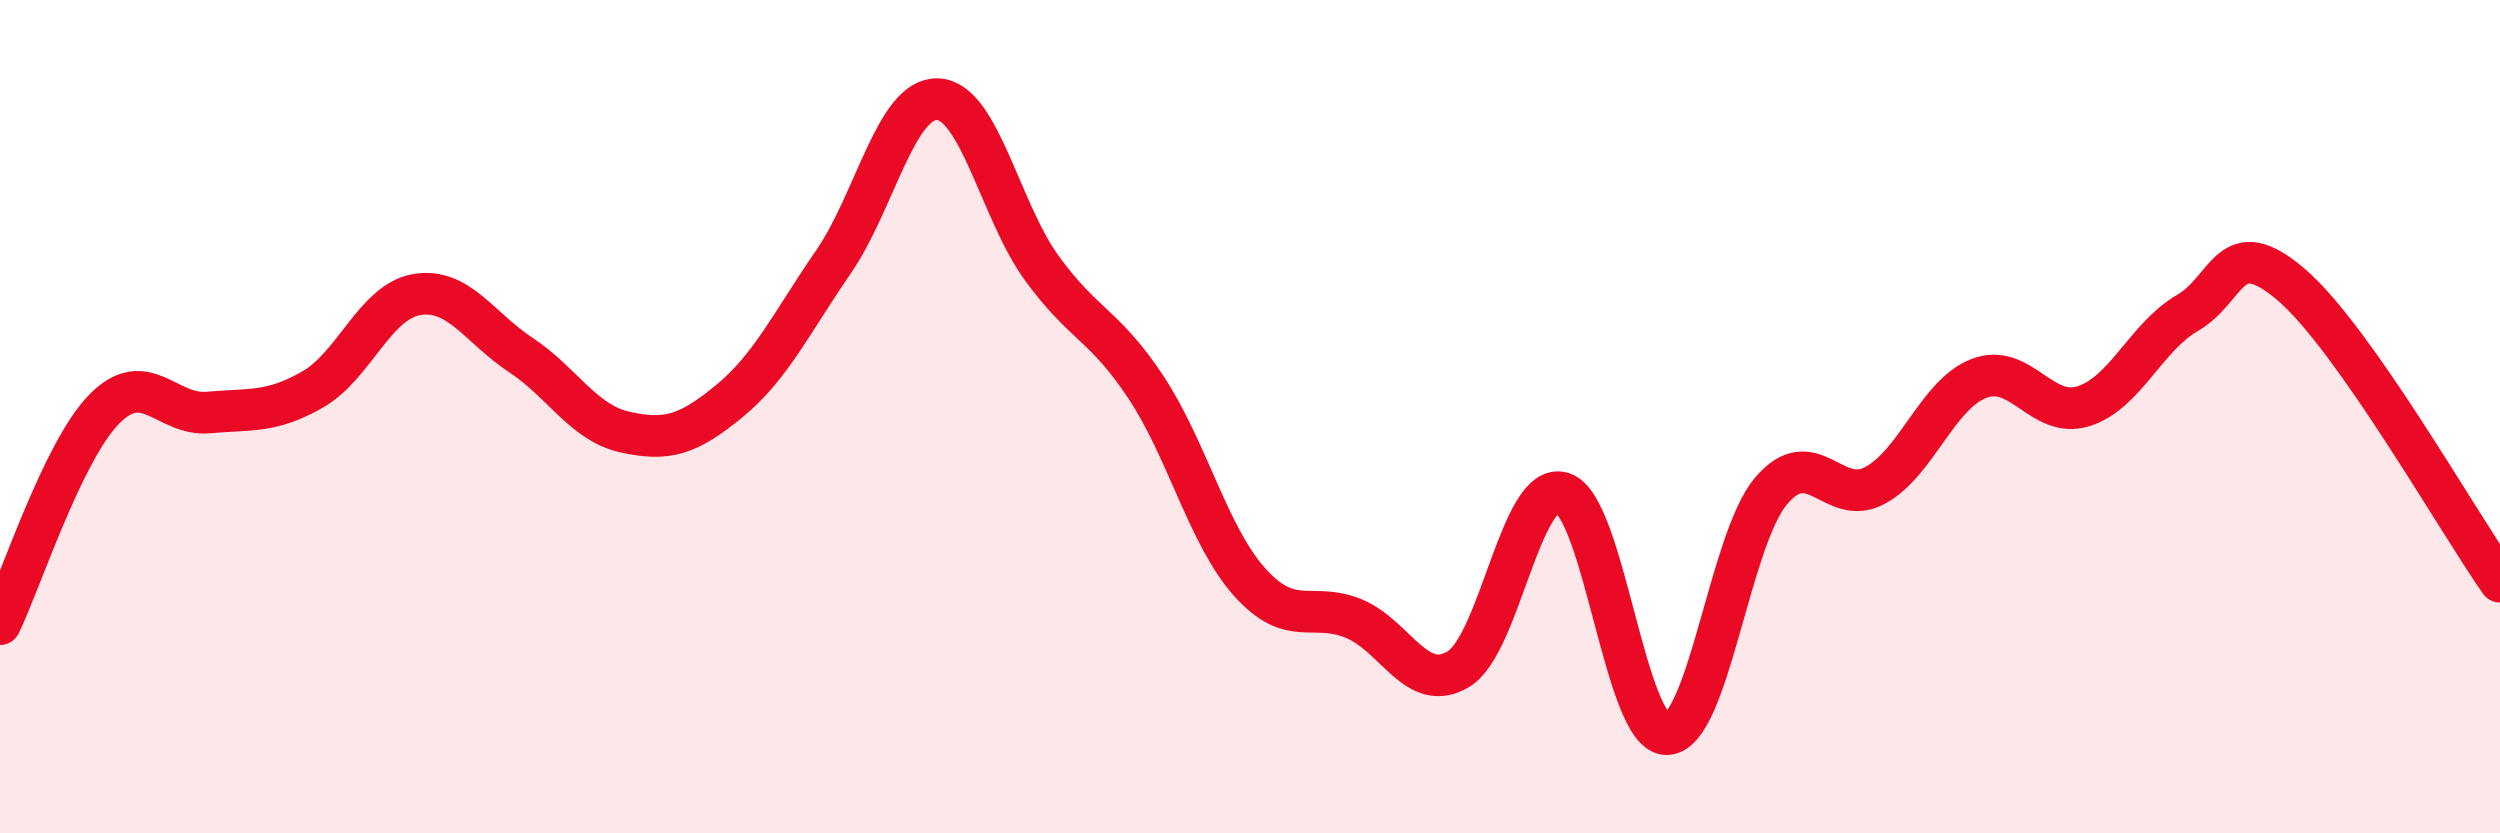
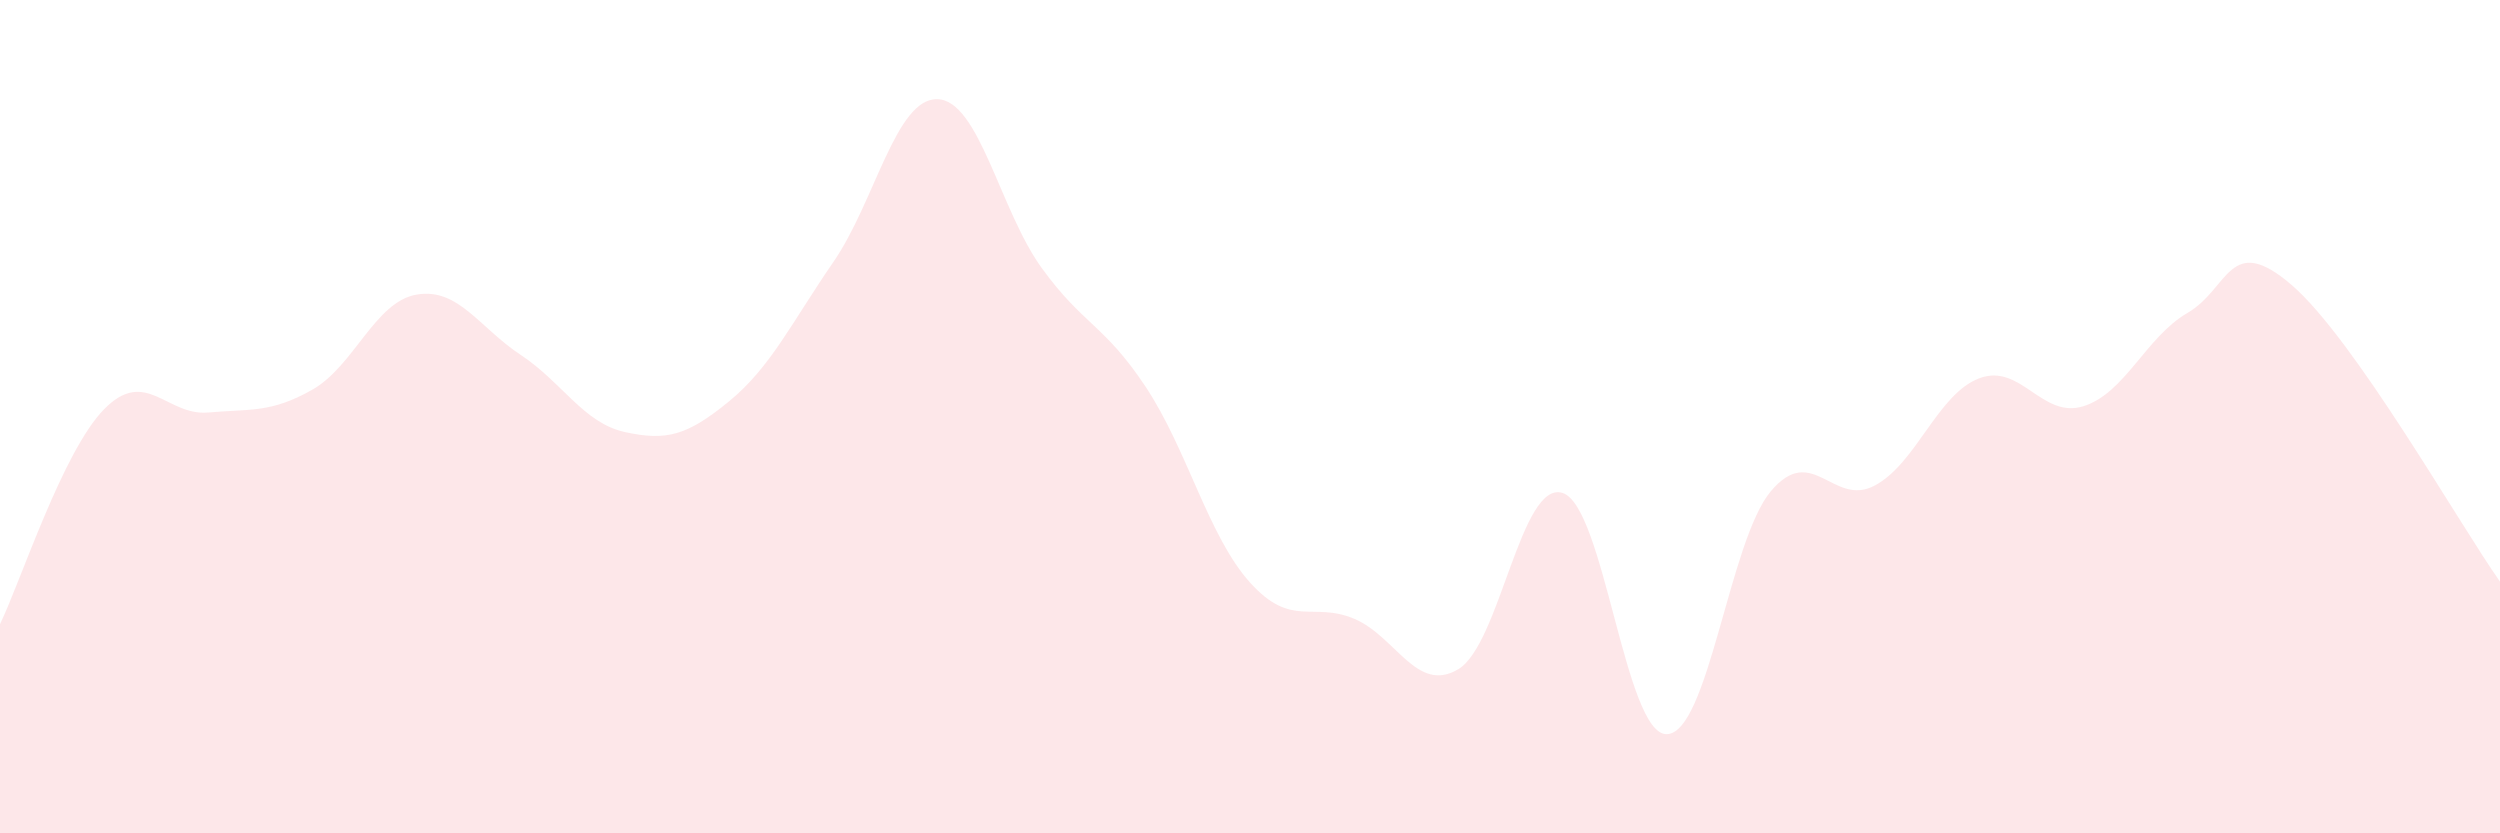
<svg xmlns="http://www.w3.org/2000/svg" width="60" height="20" viewBox="0 0 60 20">
  <path d="M 0,14.98 C 0.5,13.95 1.5,10.84 2.5,9.82 C 3.5,8.8 4,9.99 5,9.9 C 6,9.81 6.5,9.92 7.5,9.35 C 8.5,8.78 9,7.24 10,7.07 C 11,6.9 11.5,7.86 12.5,8.52 C 13.5,9.18 14,10.15 15,10.37 C 16,10.59 16.5,10.45 17.5,9.63 C 18.5,8.81 19,7.74 20,6.29 C 21,4.84 21.5,2.35 22.5,2.38 C 23.5,2.41 24,5.05 25,6.43 C 26,7.81 26.5,7.78 27.5,9.29 C 28.5,10.8 29,12.87 30,13.98 C 31,15.09 31.5,14.43 32.5,14.85 C 33.5,15.27 34,16.66 35,16.06 C 36,15.46 36.5,11.52 37.5,11.83 C 38.5,12.14 39,17.63 40,17.62 C 41,17.61 41.5,12.98 42.5,11.79 C 43.5,10.6 44,12.19 45,11.65 C 46,11.11 46.5,9.46 47.5,9.08 C 48.5,8.7 49,10.06 50,9.75 C 51,9.44 51.5,8.09 52.5,7.51 C 53.5,6.93 53.5,5.55 55,6.84 C 56.5,8.13 59,12.54 60,13.96L60 20L0 20Z" fill="#EB0A25" opacity="0.1" stroke-linecap="round" stroke-linejoin="round" />
-   <path d="M 0,14.98 C 0.5,13.95 1.5,10.84 2.5,9.82 C 3.5,8.8 4,9.99 5,9.9 C 6,9.81 6.5,9.92 7.5,9.35 C 8.5,8.78 9,7.24 10,7.07 C 11,6.9 11.5,7.86 12.5,8.52 C 13.5,9.18 14,10.15 15,10.37 C 16,10.59 16.5,10.45 17.5,9.63 C 18.5,8.81 19,7.74 20,6.29 C 21,4.84 21.5,2.35 22.5,2.38 C 23.5,2.41 24,5.05 25,6.43 C 26,7.81 26.5,7.78 27.5,9.29 C 28.5,10.8 29,12.87 30,13.98 C 31,15.09 31.5,14.43 32.5,14.85 C 33.5,15.27 34,16.66 35,16.06 C 36,15.46 36.5,11.52 37.5,11.83 C 38.5,12.14 39,17.63 40,17.62 C 41,17.61 41.5,12.98 42.5,11.79 C 43.5,10.6 44,12.19 45,11.65 C 46,11.11 46.5,9.46 47.5,9.08 C 48.5,8.7 49,10.06 50,9.75 C 51,9.44 51.5,8.09 52.5,7.51 C 53.5,6.93 53.5,5.55 55,6.84 C 56.5,8.13 59,12.54 60,13.96" stroke="#EB0A25" stroke-width="1" fill="none" stroke-linecap="round" stroke-linejoin="round" />
</svg>